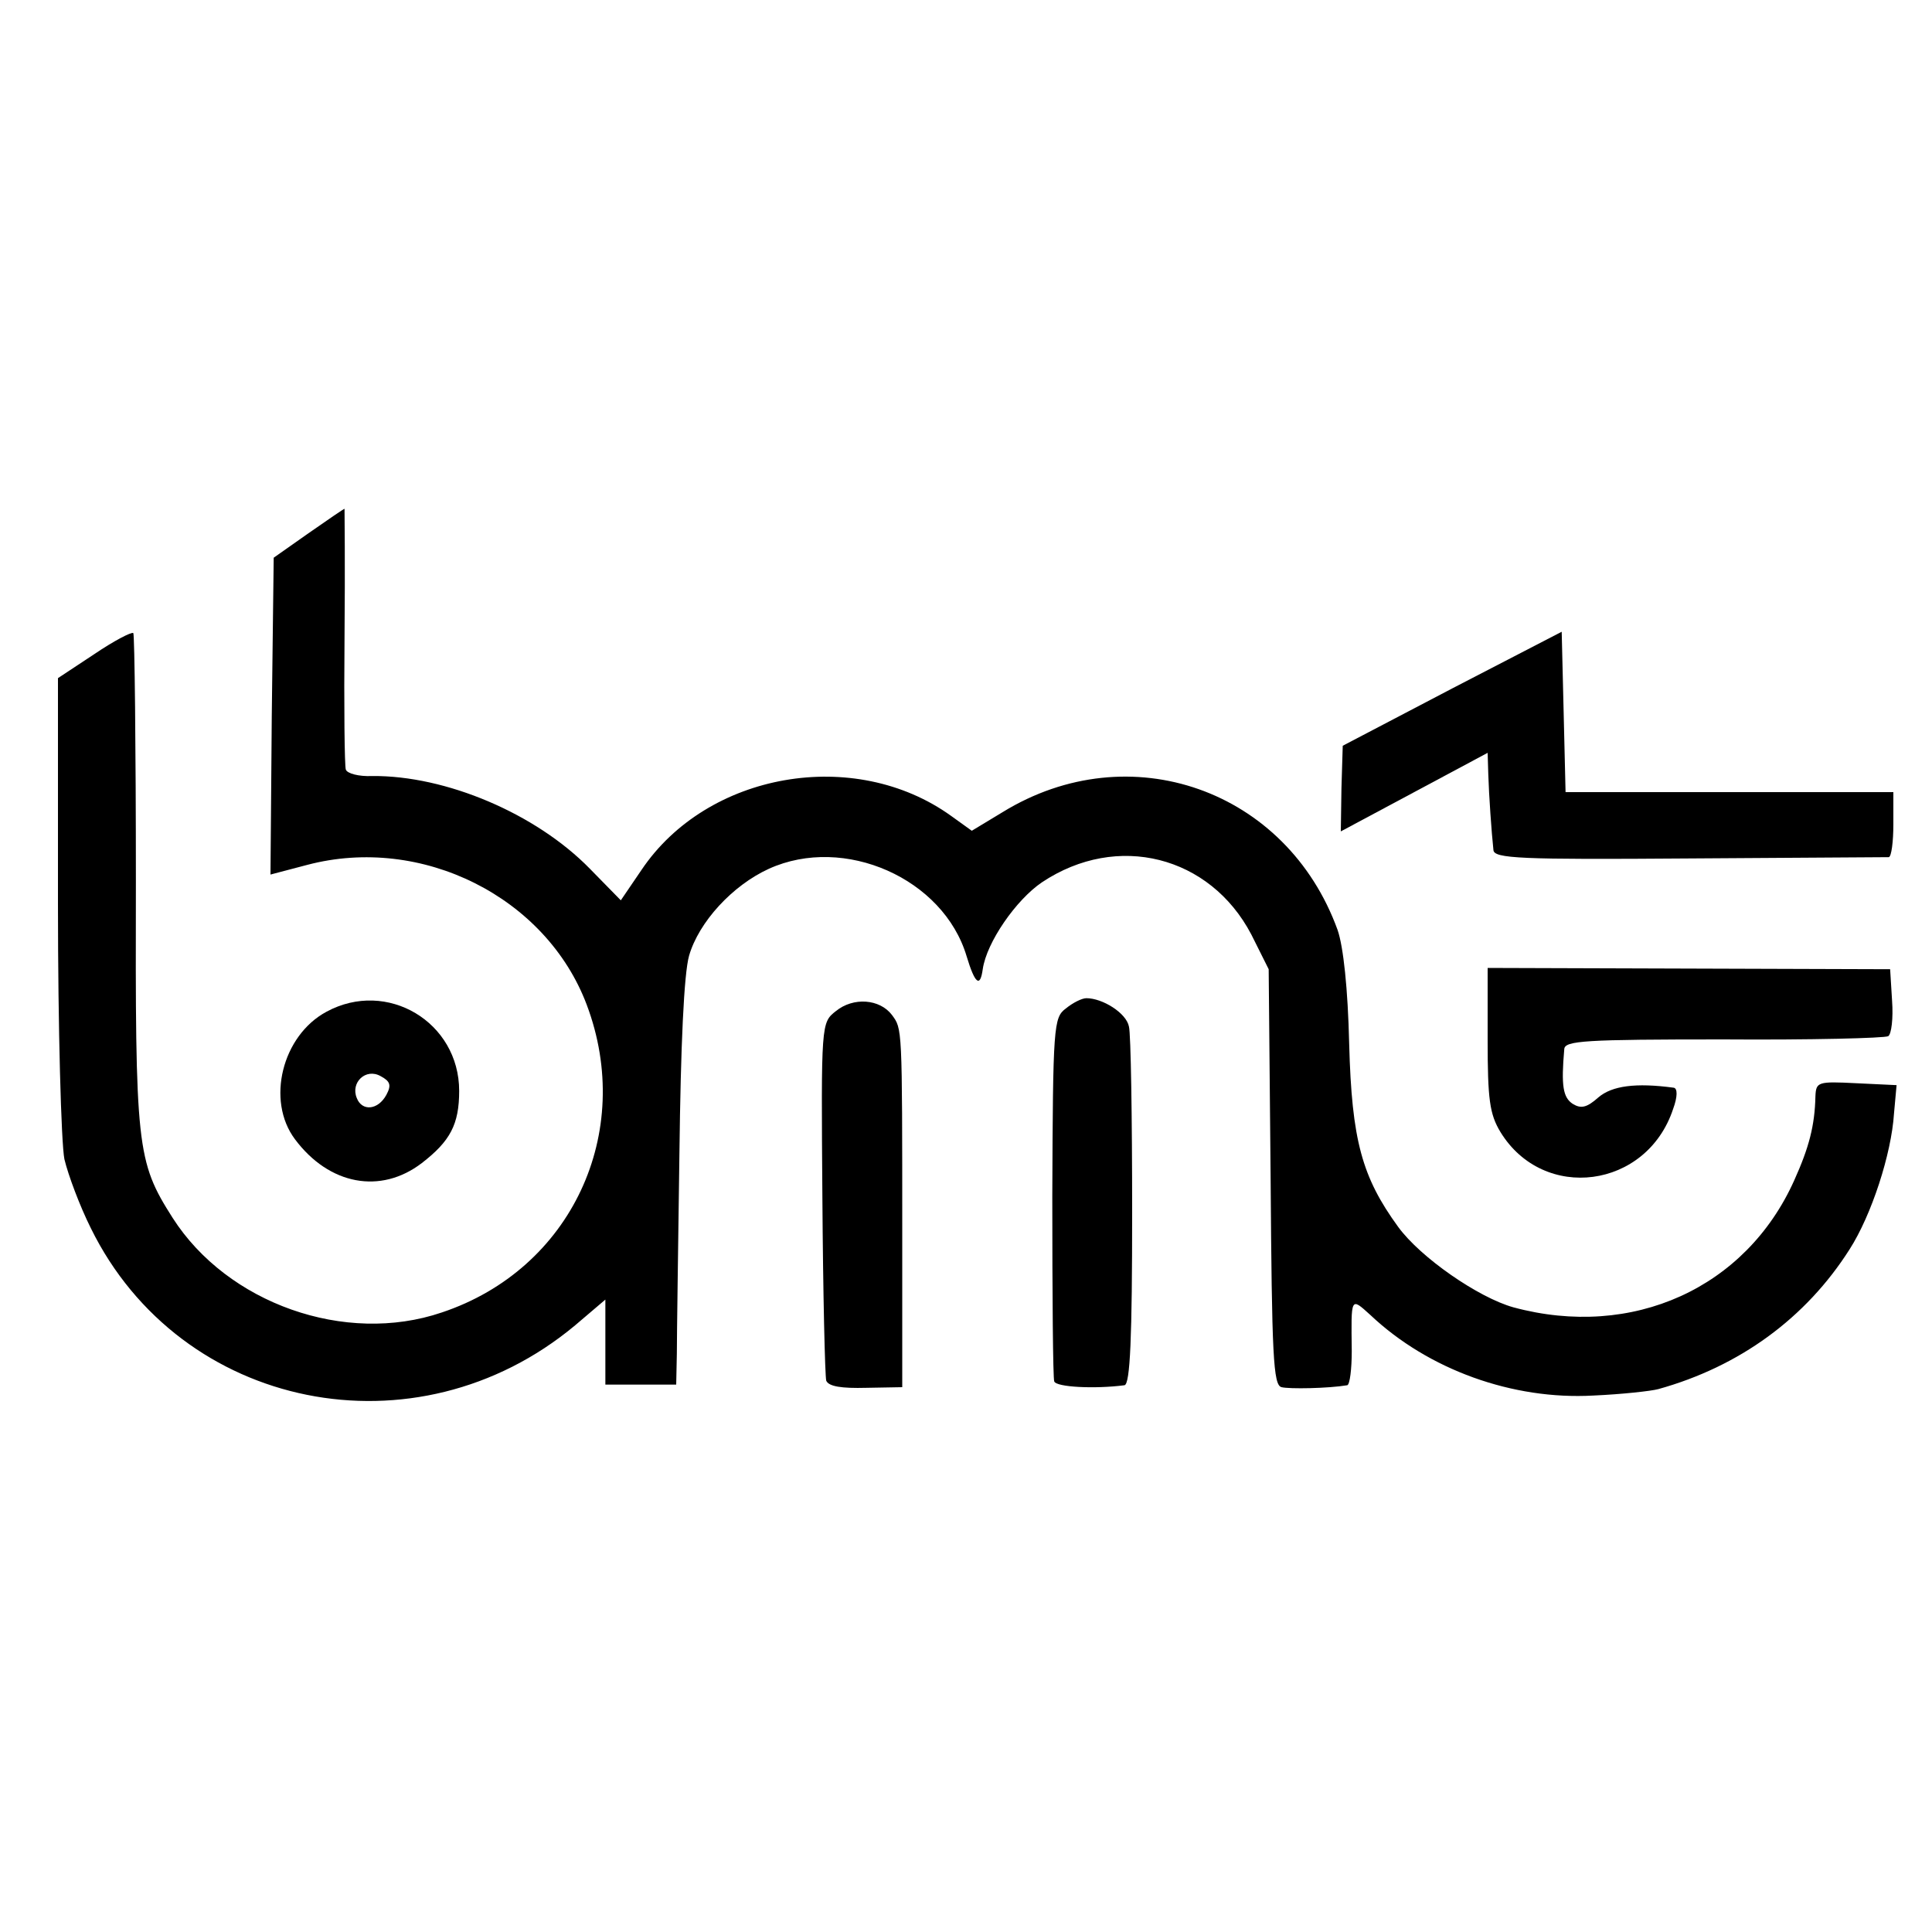
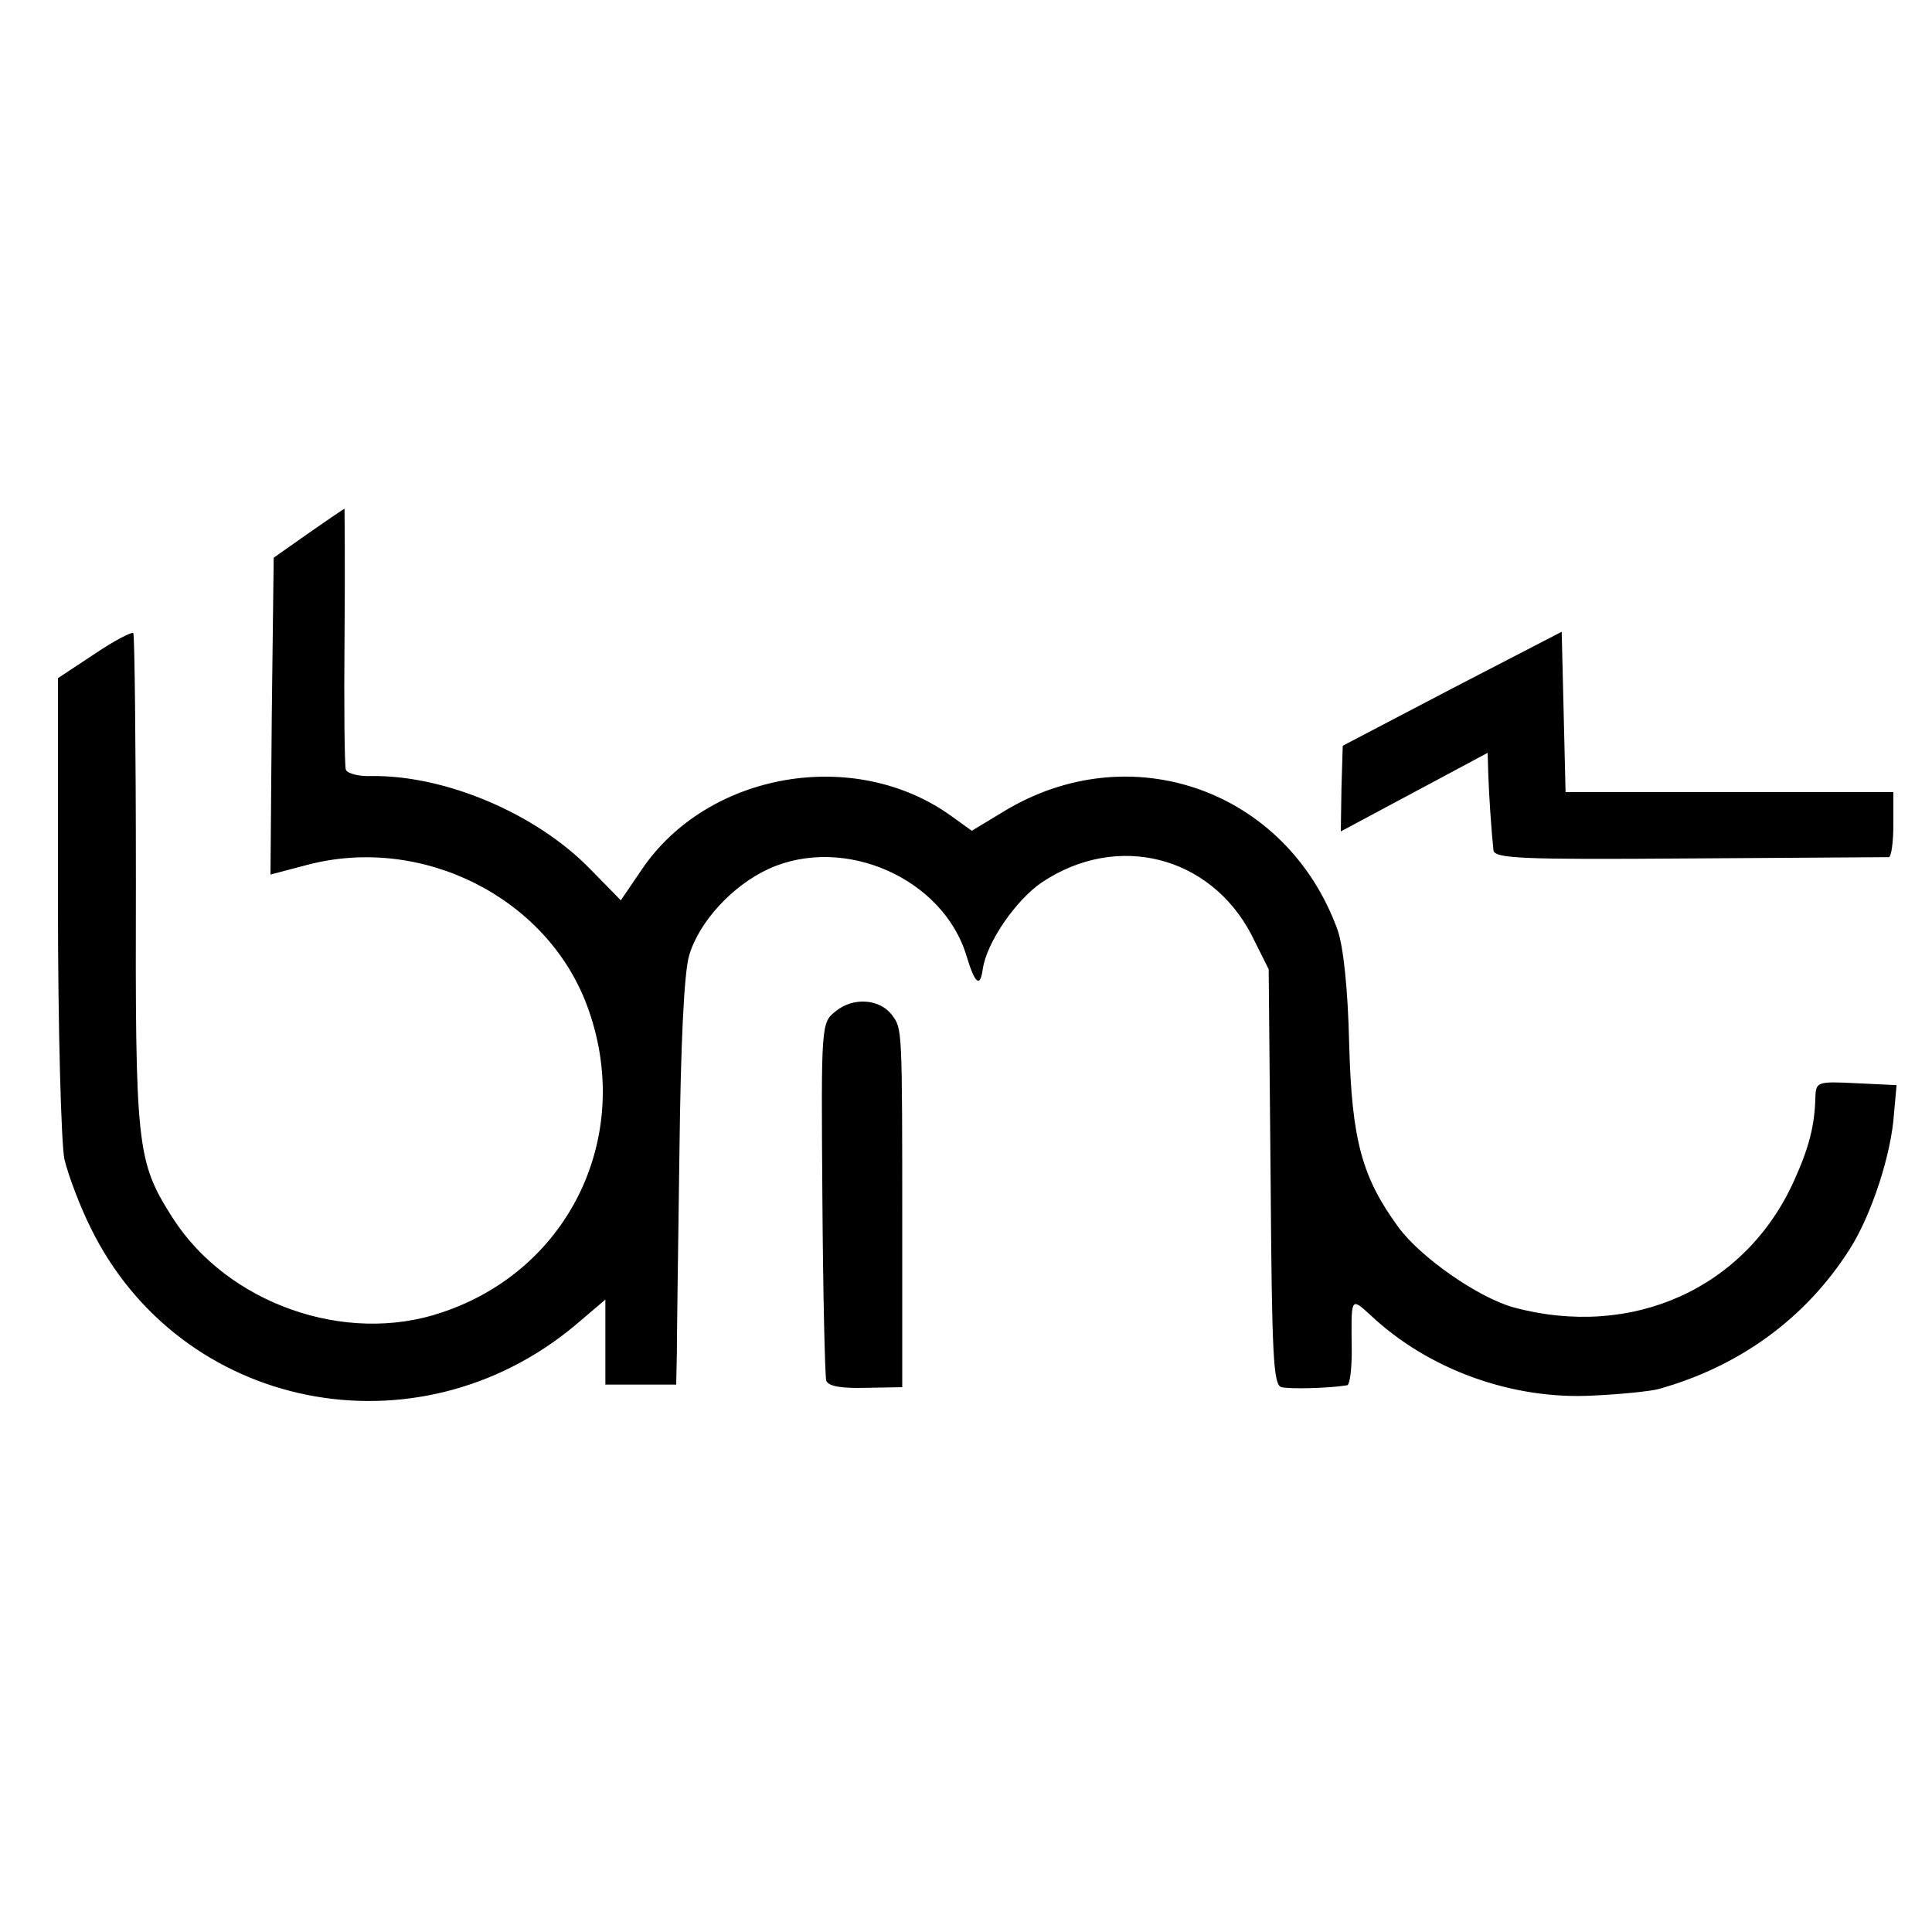
<svg xmlns="http://www.w3.org/2000/svg" version="1.0" width="300pt" height="300pt" viewBox="0 0 300 300" preserveAspectRatio="xMidYMid meet">
  <g transform="translate(0,300) scale(0.1,-0.1)" fill="#000000" stroke="none">
    <path d="M479 2172 l-54 -38 -3 -246 -2 -246 57 15 c178 47 371 -50 434 -217 75 -199 -24 -411 -225 -478 -150 -51 -333 14 -418 147 -56 88 -58 109 -57 523 0 209 -2 382 -4 385 -3 2 -30 -12 -61 -33 l-56 -37 0 -351 c0 -193 5 -371 10 -396 6 -25 24 -73 41 -107 139 -283 505 -357 752 -151 l47 40 0 -66 0 -66 55 0 55 0 1 48 c0 26 2 166 4 311 2 167 7 279 15 307 15 52 67 109 124 135 117 53 271 -15 307 -136 13 -43 21 -49 25 -20 6 42 52 108 92 135 117 78 261 41 325 -81 l27 -54 3 -323 c2 -277 4 -323 17 -326 12 -3 72 -2 102 3 4 1 7 25 7 53 -1 85 -2 84 29 56 90 -85 221 -132 346 -125 45 2 90 7 101 10 126 35 229 110 297 217 34 53 65 148 69 211 l4 44 -63 3 c-59 3 -62 2 -63 -20 -1 -46 -10 -80 -33 -131 -75 -167 -251 -247 -436 -197 -54 15 -144 77 -179 125 -56 77 -72 134 -76 284 -2 86 -9 151 -18 177 -79 218 -323 304 -520 183 l-48 -29 -32 23 c-150 108 -379 68 -481 -84 l-32 -47 -48 49 c-84 86 -224 145 -338 144 -21 -1 -39 4 -41 10 -2 5 -3 99 -2 208 1 108 0 197 0 197 -1 0 -26 -17 -56 -38z" />
    <path d="M2255 1931 l-170 -89 -2 -66 -1 -67 114 61 114 61 1 -33 c1 -33 5 -90 8 -118 1 -13 41 -15 303 -13 167 1 306 2 311 2 4 1 7 24 7 51 l0 50 -255 0 -254 0 -3 125 -3 124 -170 -88z" />
-     <path d="M2310 1386 c0 -93 3 -116 20 -144 67 -109 227 -88 268 36 7 19 7 32 1 33 -59 8 -96 3 -117 -15 -18 -16 -27 -18 -40 -10 -15 10 -18 28 -13 85 1 13 31 15 247 15 135 -1 250 2 256 5 5 3 8 28 6 55 l-3 49 -312 1 -313 1 0 -111z" />
-     <path d="M507 1429 c-69 -37 -94 -138 -49 -198 53 -71 133 -86 197 -37 44 34 58 60 58 112 0 107 -112 174 -206 123z m93 -129 c-13 -24 -38 -26 -46 -5 -10 24 14 47 37 34 15 -8 17 -14 9 -29z" />
    <path d="M1298 1430 c-23 -18 -23 -19 -21 -290 1 -149 4 -277 6 -284 4 -9 24 -12 62 -11 l56 1 0 240 c0 322 0 316 -16 338 -19 25 -60 28 -87 6z" />
-     <path d="M1655 1434 c-19 -14 -20 -27 -21 -292 0 -152 1 -282 3 -287 3 -9 63 -12 109 -6 9 1 12 75 12 269 0 147 -2 277 -5 288 -4 21 -41 44 -66 44 -7 0 -21 -7 -32 -16z" />
  </g>
</svg>